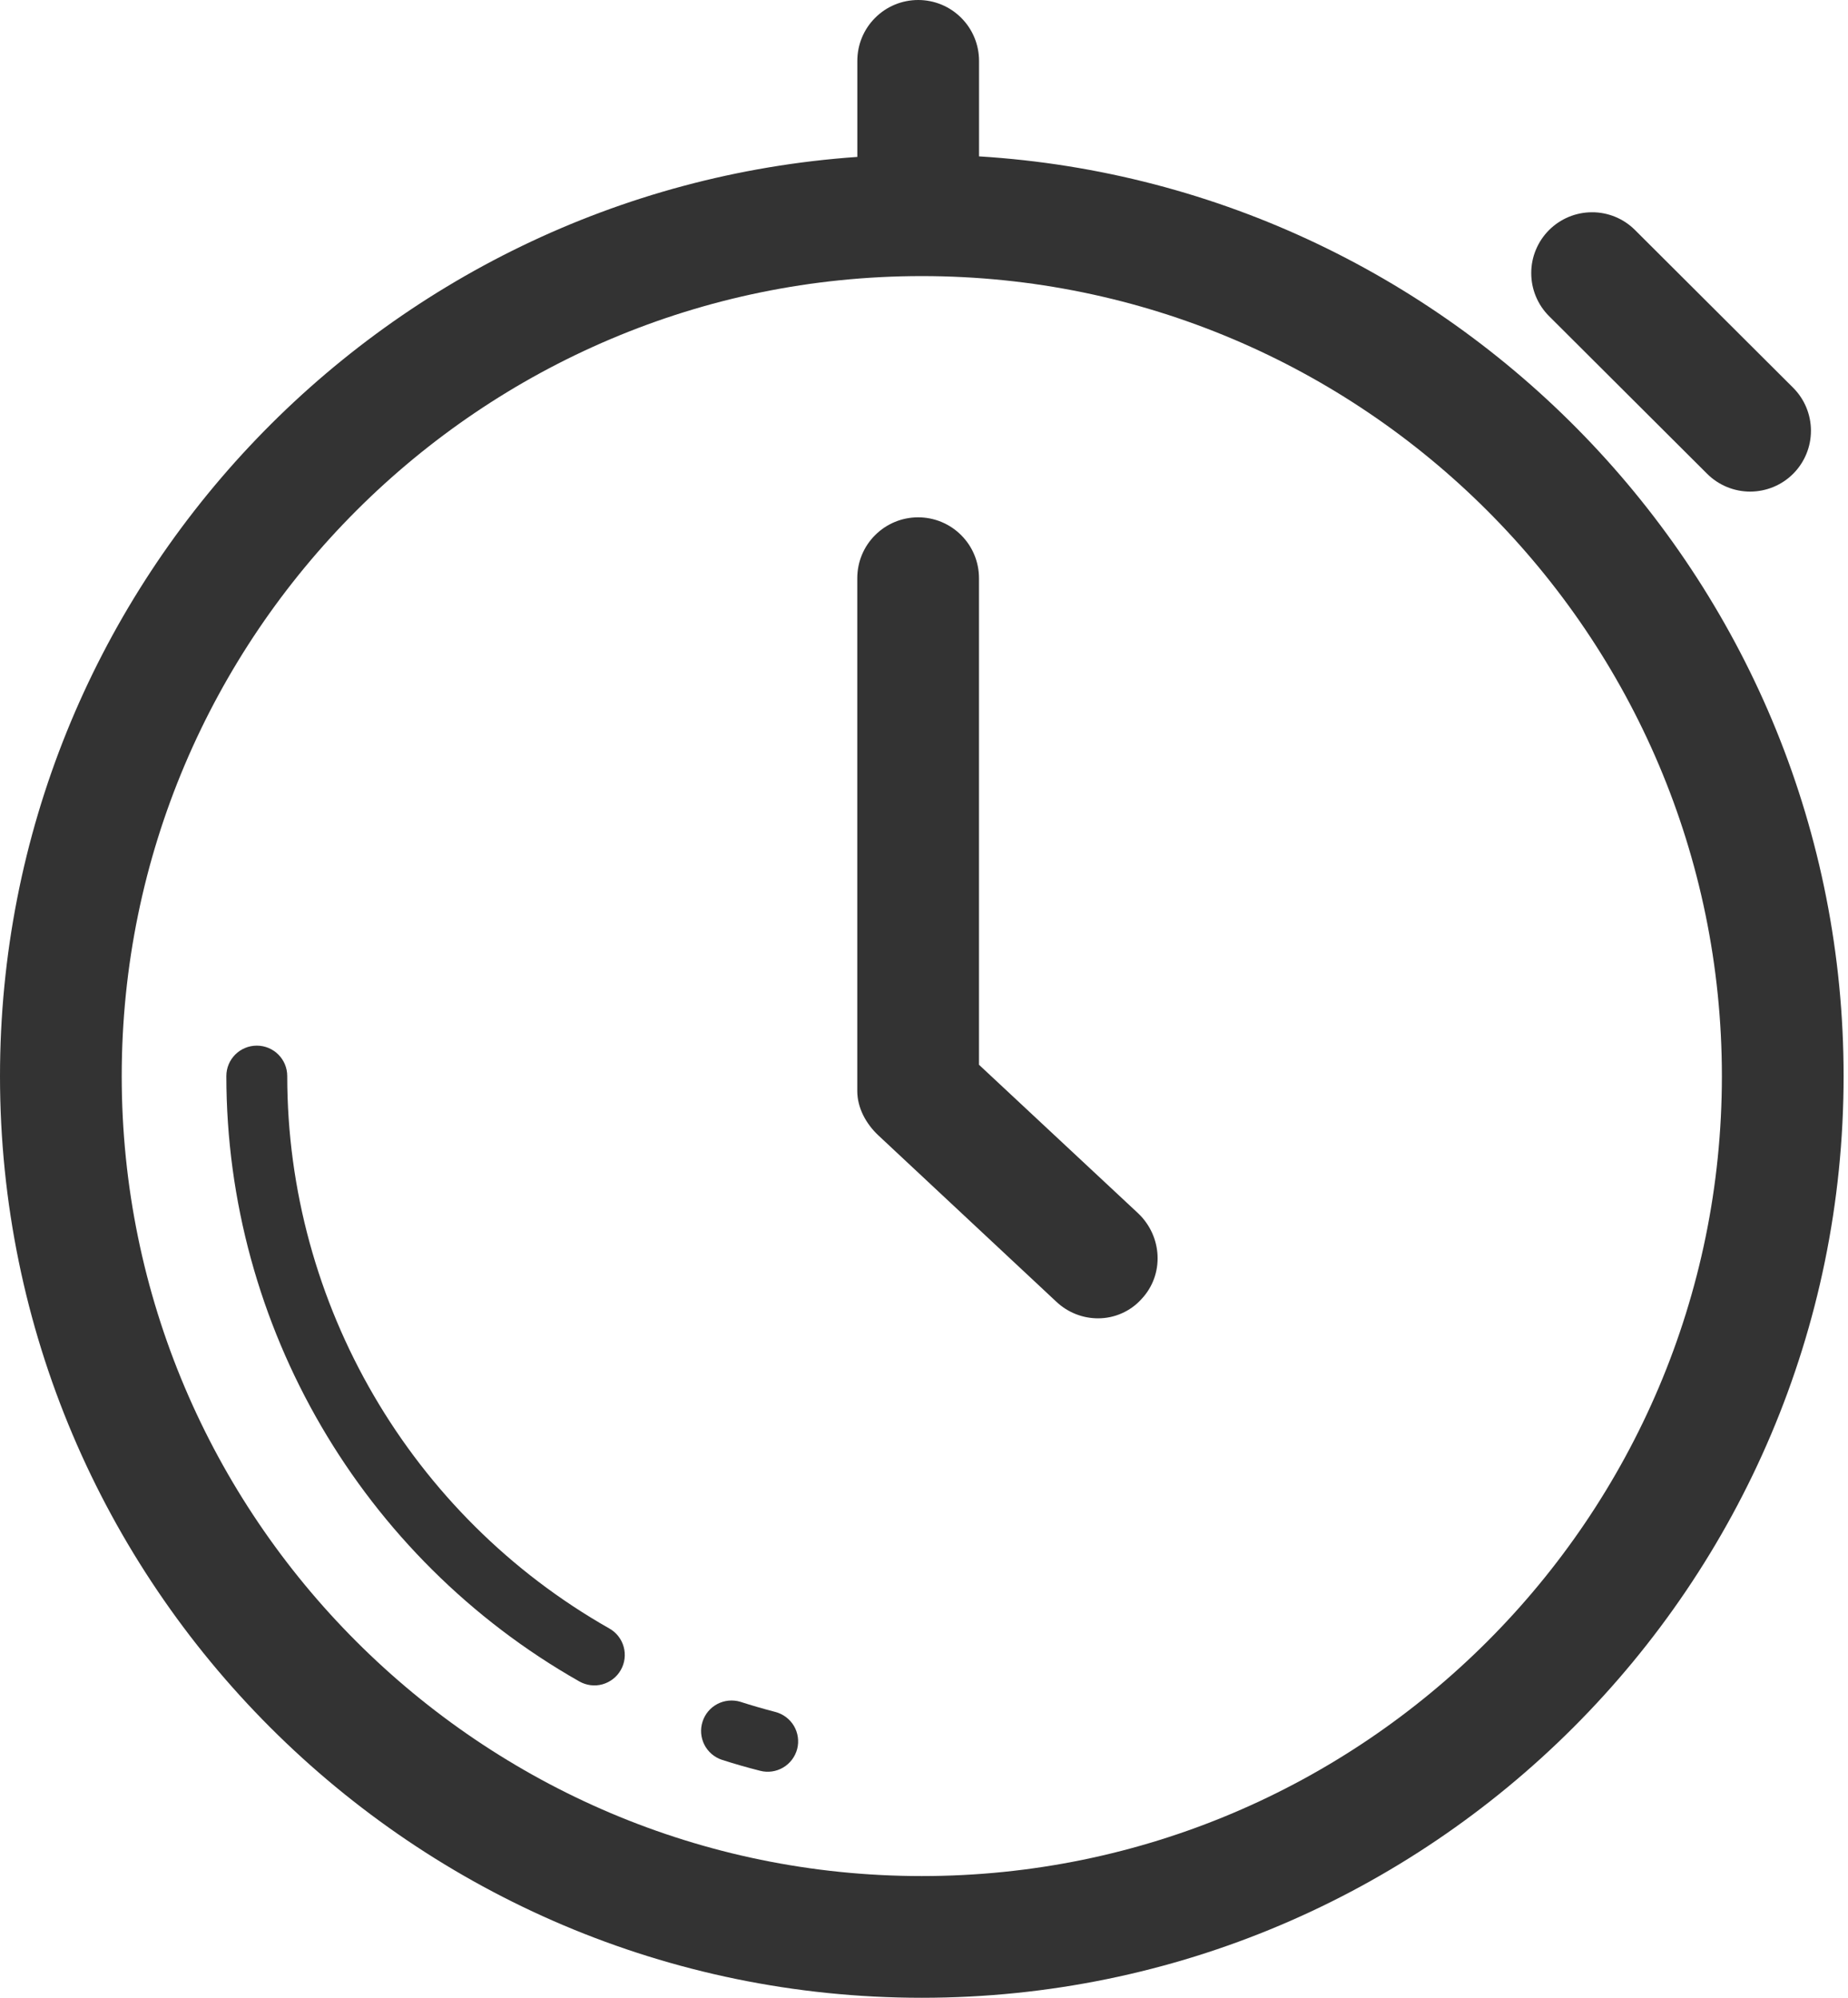
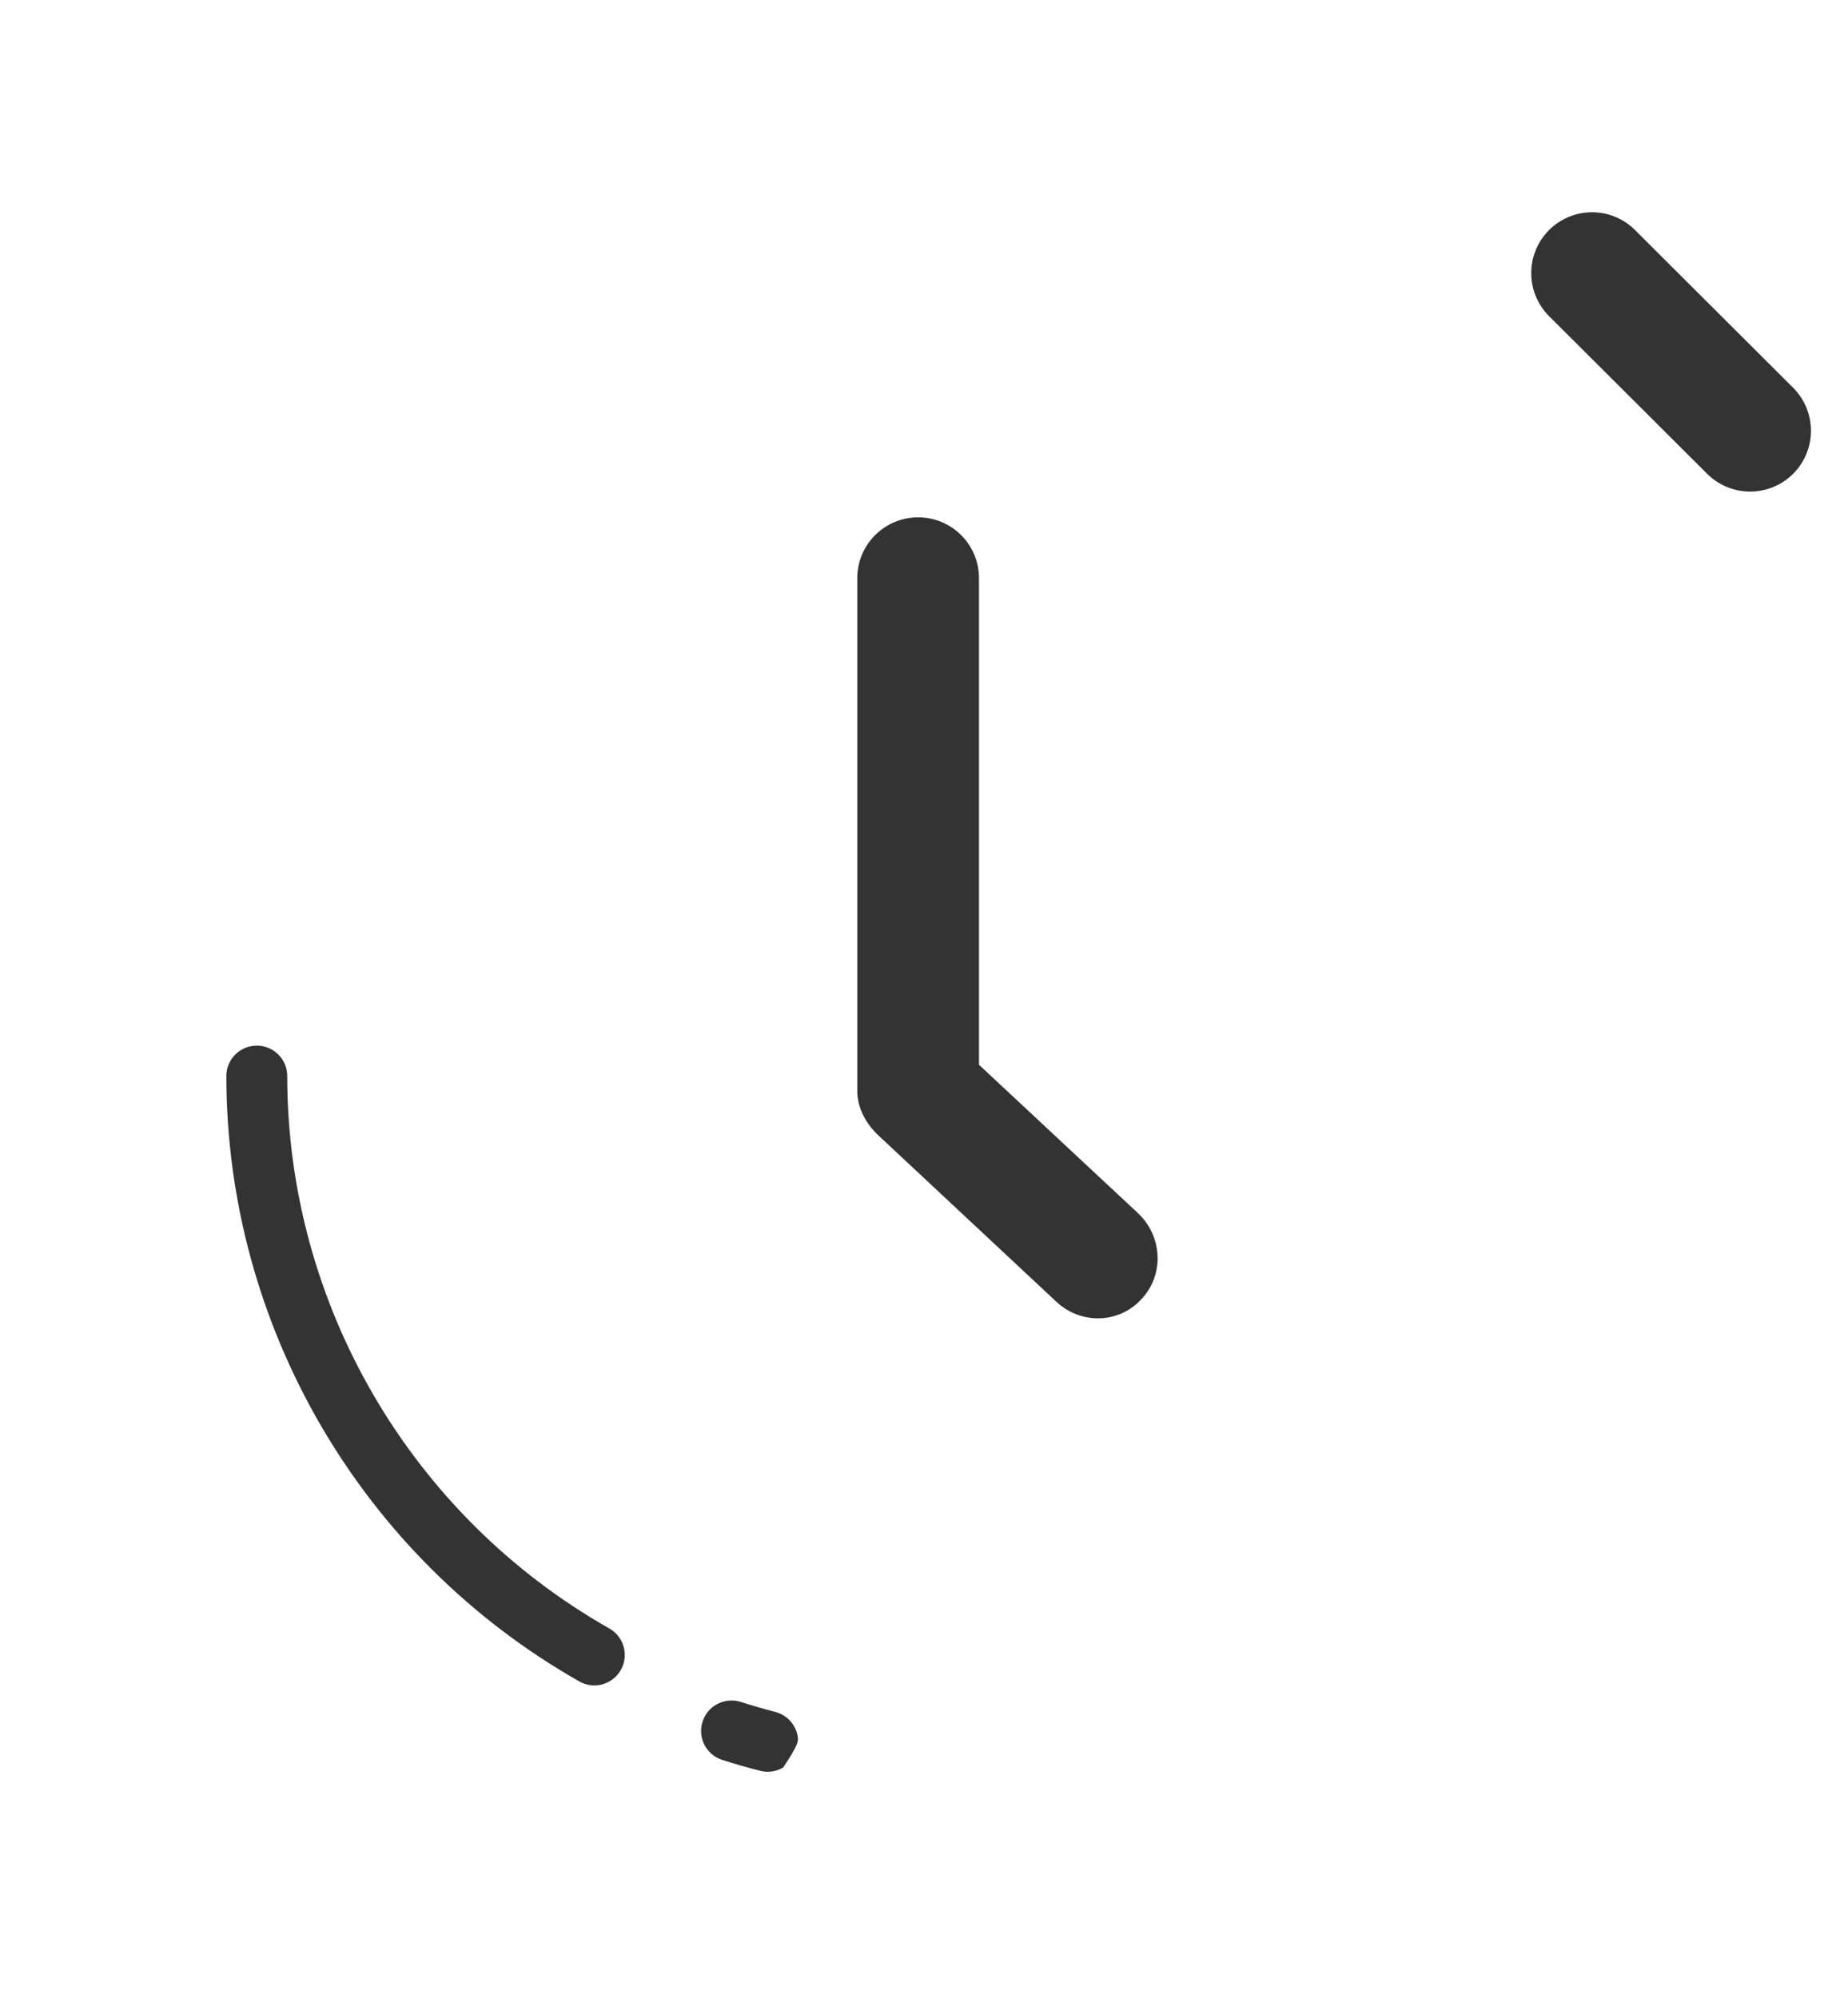
<svg xmlns="http://www.w3.org/2000/svg" width="37" height="40" viewBox="0 0 37 40" fill="none">
-   <path d="M19.602 3.131V1.219C19.602 0.895 19.474 0.585 19.245 0.357C19.017 0.128 18.707 0 18.384 0C18.06 0 17.75 0.128 17.522 0.357C17.293 0.585 17.165 0.895 17.165 1.219V3.142C7.589 3.807 0 11.804 0 21.546C0 31.72 8.28 40 18.456 40C28.632 40 36.912 31.72 36.912 21.546C36.912 11.755 29.247 3.725 19.602 3.131ZM18.456 37.563C9.623 37.563 2.437 30.377 2.437 21.546C2.437 12.713 9.623 5.528 18.456 5.528C27.289 5.528 34.475 12.713 34.475 21.546C34.475 30.377 27.289 37.563 18.456 37.563Z" fill="#333333" />
-   <path d="M12.2 32.606C8.222 30.349 5.751 26.111 5.751 21.545C5.751 21.208 5.478 20.936 5.142 20.936C4.805 20.936 4.532 21.208 4.532 21.545C4.532 26.549 7.241 31.193 11.599 33.666C11.74 33.746 11.907 33.767 12.062 33.724C12.218 33.68 12.351 33.577 12.43 33.436C12.51 33.296 12.53 33.129 12.487 32.973C12.444 32.818 12.341 32.685 12.2 32.606ZM15.523 34.277C15.287 34.215 15.053 34.148 14.821 34.073C14.668 34.028 14.503 34.044 14.362 34.118C14.22 34.193 14.114 34.32 14.066 34.472C14.017 34.624 14.03 34.789 14.102 34.932C14.174 35.074 14.299 35.183 14.45 35.234C14.704 35.316 14.958 35.389 15.219 35.455C15.375 35.496 15.541 35.472 15.68 35.39C15.819 35.308 15.92 35.174 15.961 35.018C15.981 34.941 15.985 34.86 15.974 34.781C15.963 34.702 15.936 34.625 15.896 34.557C15.855 34.488 15.801 34.428 15.737 34.38C15.673 34.332 15.601 34.297 15.523 34.277ZM34.18 9.487C34.409 9.715 34.719 9.843 35.042 9.843C35.365 9.842 35.675 9.714 35.903 9.485C36.131 9.256 36.259 8.946 36.258 8.623C36.258 8.3 36.129 7.99 35.9 7.762L32.736 4.606C32.623 4.493 32.489 4.403 32.341 4.342C32.193 4.281 32.034 4.249 31.874 4.25C31.714 4.25 31.556 4.282 31.408 4.343C31.26 4.405 31.126 4.495 31.013 4.608C30.785 4.837 30.657 5.147 30.658 5.47C30.658 5.793 30.787 6.103 31.016 6.331L34.18 9.487ZM19.601 21.319V11.577C19.601 11.253 19.473 10.943 19.244 10.715C19.016 10.486 18.706 10.358 18.383 10.358C18.059 10.358 17.75 10.486 17.521 10.715C17.292 10.943 17.164 11.253 17.164 11.577V21.845C17.164 22.181 17.339 22.5 17.583 22.73L21.149 26.063C21.385 26.285 21.685 26.396 21.985 26.396C22.149 26.396 22.31 26.362 22.459 26.296C22.609 26.23 22.743 26.134 22.852 26.013C23.316 25.523 23.275 24.753 22.785 24.291L19.601 21.319Z" fill="#333333" />
+   <path d="M12.2 32.606C8.222 30.349 5.751 26.111 5.751 21.545C5.751 21.208 5.478 20.936 5.142 20.936C4.805 20.936 4.532 21.208 4.532 21.545C4.532 26.549 7.241 31.193 11.599 33.666C11.74 33.746 11.907 33.767 12.062 33.724C12.218 33.68 12.351 33.577 12.43 33.436C12.51 33.296 12.53 33.129 12.487 32.973C12.444 32.818 12.341 32.685 12.2 32.606ZM15.523 34.277C15.287 34.215 15.053 34.148 14.821 34.073C14.668 34.028 14.503 34.044 14.362 34.118C14.22 34.193 14.114 34.32 14.066 34.472C14.017 34.624 14.03 34.789 14.102 34.932C14.174 35.074 14.299 35.183 14.45 35.234C14.704 35.316 14.958 35.389 15.219 35.455C15.375 35.496 15.541 35.472 15.68 35.39C15.981 34.941 15.985 34.86 15.974 34.781C15.963 34.702 15.936 34.625 15.896 34.557C15.855 34.488 15.801 34.428 15.737 34.38C15.673 34.332 15.601 34.297 15.523 34.277ZM34.18 9.487C34.409 9.715 34.719 9.843 35.042 9.843C35.365 9.842 35.675 9.714 35.903 9.485C36.131 9.256 36.259 8.946 36.258 8.623C36.258 8.3 36.129 7.99 35.9 7.762L32.736 4.606C32.623 4.493 32.489 4.403 32.341 4.342C32.193 4.281 32.034 4.249 31.874 4.25C31.714 4.25 31.556 4.282 31.408 4.343C31.26 4.405 31.126 4.495 31.013 4.608C30.785 4.837 30.657 5.147 30.658 5.47C30.658 5.793 30.787 6.103 31.016 6.331L34.18 9.487ZM19.601 21.319V11.577C19.601 11.253 19.473 10.943 19.244 10.715C19.016 10.486 18.706 10.358 18.383 10.358C18.059 10.358 17.75 10.486 17.521 10.715C17.292 10.943 17.164 11.253 17.164 11.577V21.845C17.164 22.181 17.339 22.5 17.583 22.73L21.149 26.063C21.385 26.285 21.685 26.396 21.985 26.396C22.149 26.396 22.31 26.362 22.459 26.296C22.609 26.23 22.743 26.134 22.852 26.013C23.316 25.523 23.275 24.753 22.785 24.291L19.601 21.319Z" fill="#333333" />
</svg>